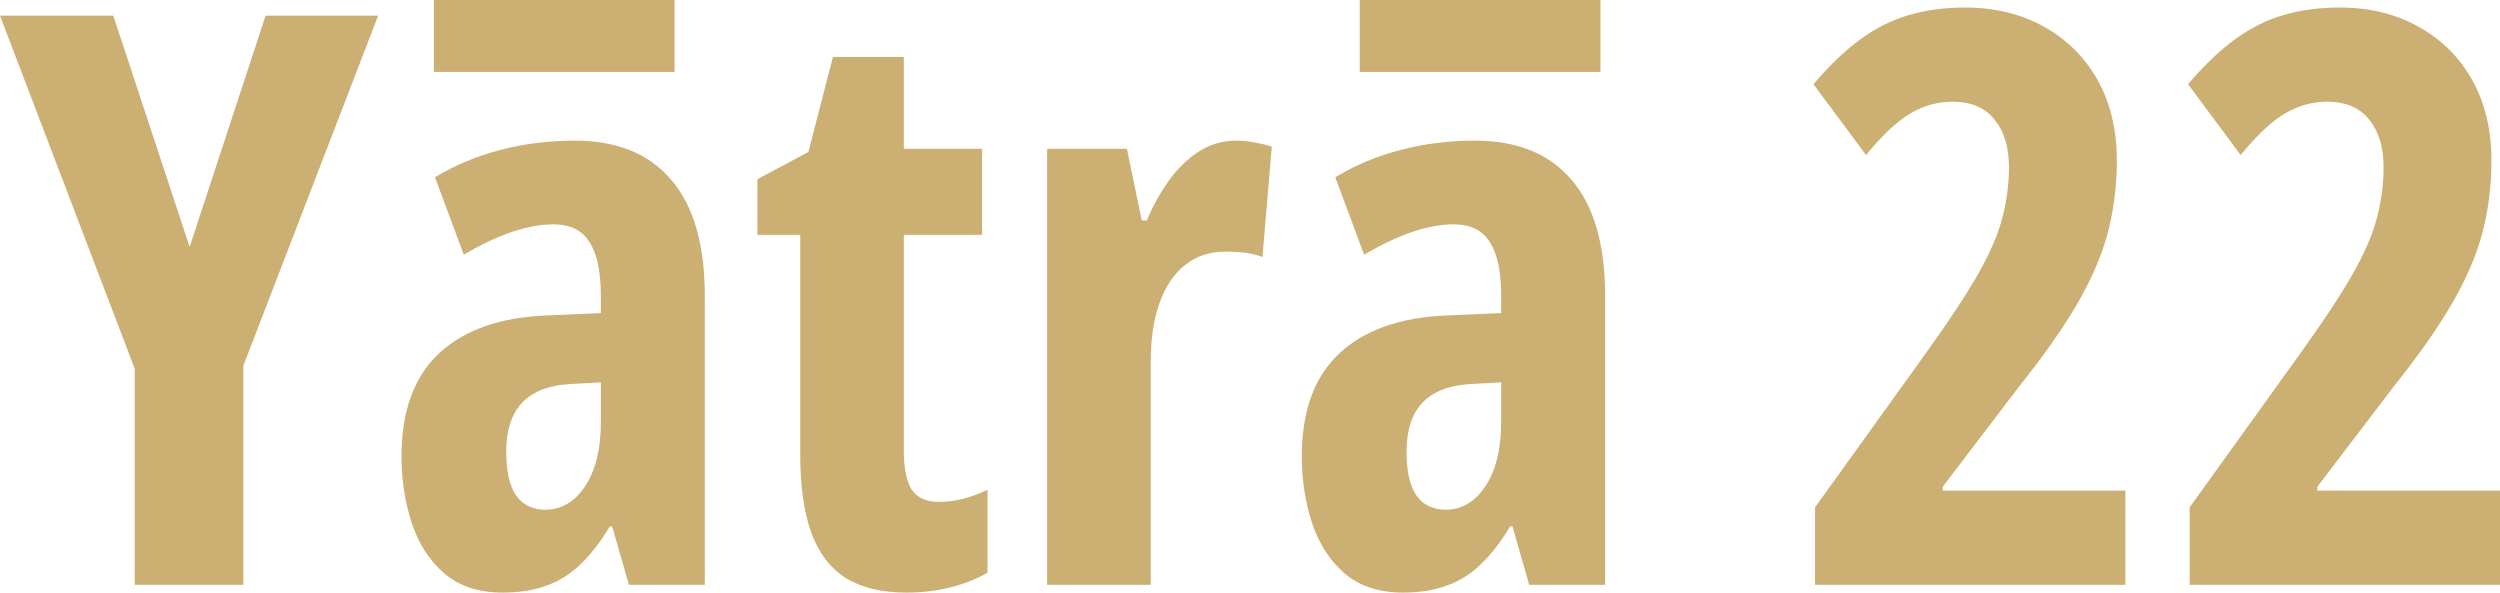
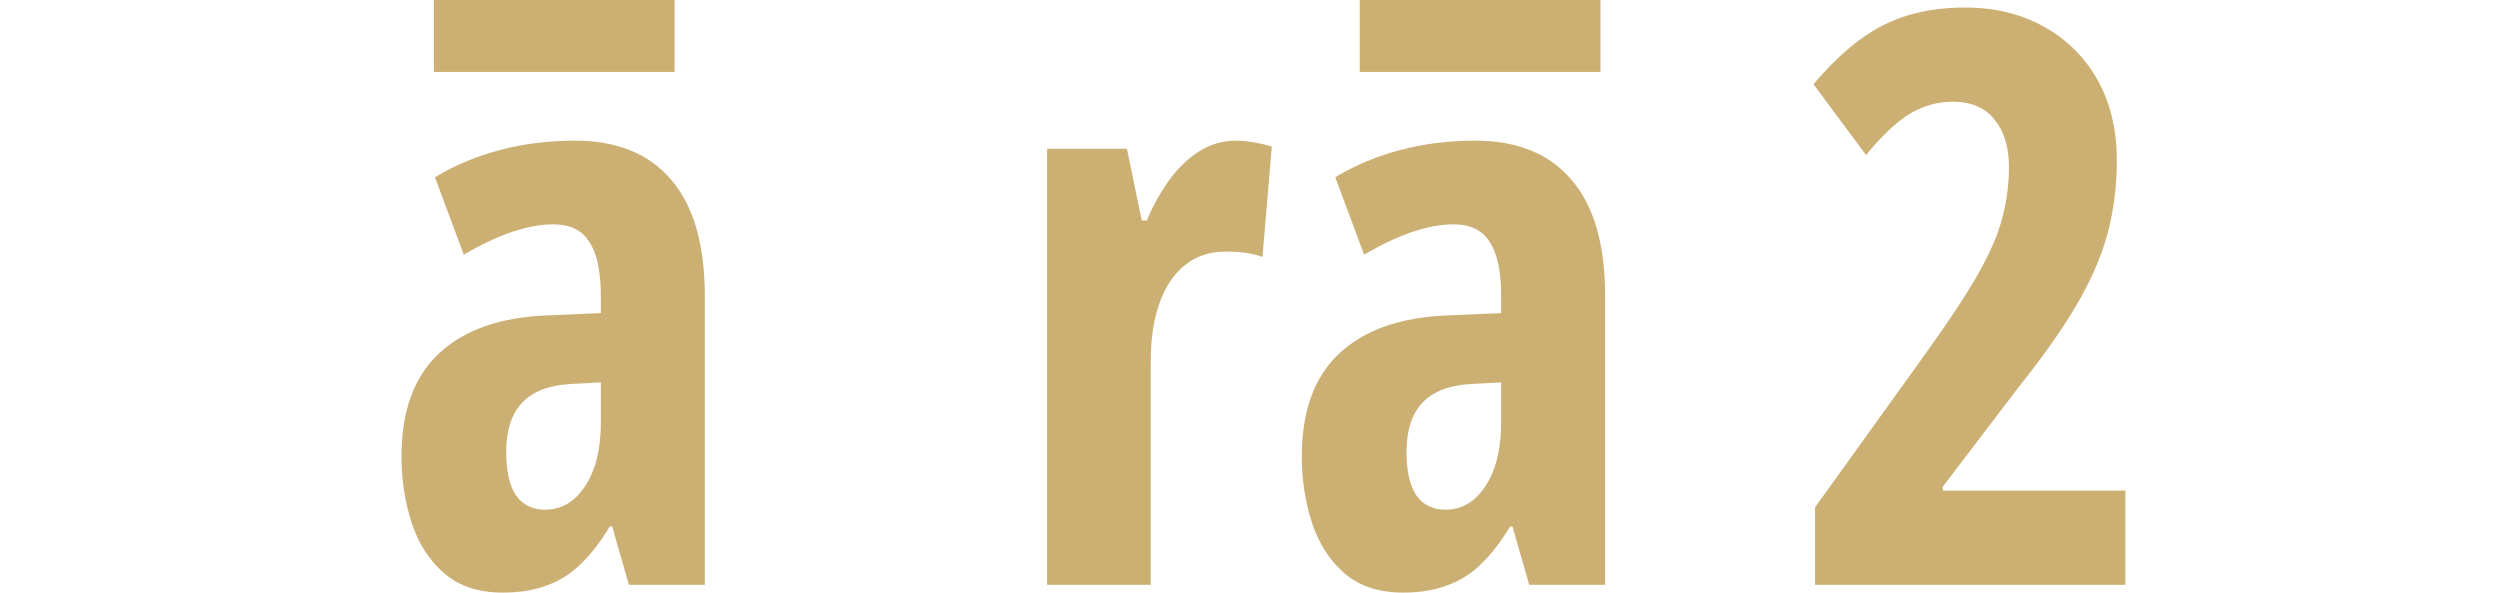
<svg xmlns="http://www.w3.org/2000/svg" width="1080" height="256" viewBox="0 0 1080 256" fill="none">
-   <path d="M81.925 106.671L114.729 6.782H163.346L105.14 157.961V252.637H58.206V159.306L0 6.782H48.953L81.925 106.671Z" fill="#CCAF73" />
  <path d="M248.299 60.762C266.579 60.762 280.486 66.424 290.019 77.747C299.664 88.958 304.486 105.718 304.486 128.028V252.637H271.682L264.449 227.412H263.439C259.626 233.802 255.533 239.128 251.159 243.388C246.897 247.648 242.019 250.787 236.523 252.805C231.028 254.935 224.579 256 217.178 256C206.748 256 198.28 253.197 191.776 247.592C185.383 241.986 180.729 234.699 177.813 225.731C174.897 216.762 173.439 207.233 173.439 197.143C173.439 177.524 178.878 162.669 189.757 152.58C200.636 142.49 216.112 137.052 236.187 136.268L259.57 135.259V127.691C259.57 117.377 257.944 109.698 254.692 104.653C251.551 99.496 246.336 96.917 239.047 96.917C233.664 96.917 227.776 97.983 221.383 100.113C214.991 102.243 207.981 105.55 200.355 110.034L187.907 76.57C196.43 71.413 205.794 67.489 216 64.798C226.206 62.108 236.972 60.762 248.299 60.762ZM259.57 165.192L246.953 165.864C237.421 166.313 230.299 169.003 225.589 173.936C220.991 178.757 218.692 185.82 218.692 195.125C218.692 203.533 220.093 209.811 222.897 213.959C225.813 218.107 230.019 220.181 235.514 220.181C242.579 220.181 248.355 216.762 252.841 209.923C257.327 203.085 259.57 193.892 259.57 182.344V165.192Z" fill="#CCAF73" />
-   <path d="M405.589 216.818C408.729 216.818 412.037 216.426 415.514 215.641C419.103 214.744 422.804 213.399 426.617 211.605V247.424C421.682 250.226 416.243 252.356 410.299 253.814C404.467 255.271 398.243 256 391.626 256C380.86 256 372.056 253.87 365.215 249.61C358.486 245.238 353.551 238.679 350.411 229.935C347.271 221.078 345.701 209.923 345.701 196.47V101.458H327.196V77.41L349.234 65.639L359.832 24.607H390.449V64.294H424.262V101.458H390.449V194.789C390.449 202.188 391.57 207.737 393.813 211.437C396.168 215.024 400.093 216.818 405.589 216.818Z" fill="#CCAF73" />
  <path d="M533.944 60.762C536.411 60.762 538.822 60.986 541.178 61.435C543.533 61.771 546.28 62.388 549.421 63.285L545.383 111.043C543.14 110.146 540.673 109.53 537.981 109.193C535.402 108.857 532.542 108.689 529.402 108.689C524.243 108.689 519.645 109.81 515.607 112.052C511.57 114.294 508.15 117.545 505.346 121.806C502.654 125.954 500.579 130.999 499.121 136.94C497.776 142.77 497.103 149.328 497.103 156.615V252.637H452.355V64.294H486.841L493.234 95.236H495.421C497.888 89.294 500.972 83.689 504.673 78.419C508.374 73.15 512.692 68.89 517.626 65.639C522.561 62.388 528 60.762 533.944 60.762Z" fill="#CCAF73" />
  <path d="M637.234 60.762C655.514 60.762 669.421 66.424 678.953 77.747C688.598 88.958 693.421 105.718 693.421 128.028V252.637H660.617L653.383 227.412H652.374C648.561 233.802 644.467 239.128 640.093 243.388C635.832 247.648 630.953 250.787 625.458 252.805C619.963 254.935 613.514 256 606.112 256C595.682 256 587.215 253.197 580.71 247.592C574.318 241.986 569.664 234.699 566.748 225.731C563.832 216.762 562.374 207.233 562.374 197.143C562.374 177.524 567.813 162.669 578.692 152.58C589.57 142.49 605.047 137.052 625.122 136.268L648.505 135.259V127.691C648.505 117.377 646.879 109.698 643.626 104.653C640.486 99.496 635.271 96.917 627.981 96.917C622.598 96.917 616.71 97.983 610.318 100.113C603.925 102.243 596.916 105.55 589.29 110.034L576.841 76.57C585.365 71.413 594.729 67.489 604.935 64.798C615.14 62.108 625.907 60.762 637.234 60.762ZM648.505 165.192L635.888 165.864C626.355 166.313 619.234 169.003 614.523 173.936C609.925 178.757 607.626 185.82 607.626 195.125C607.626 203.533 609.028 209.811 611.832 213.959C614.748 218.107 618.953 220.181 624.449 220.181C631.514 220.181 637.29 216.762 641.776 209.923C646.262 203.085 648.505 193.892 648.505 182.344V165.192Z" fill="#CCAF73" />
  <path d="M918.168 252.637H784.093V219.172L831.365 153.42C841.458 139.407 849.14 127.803 854.411 118.611C859.682 109.305 863.215 101.122 865.009 94.059C866.916 86.884 867.869 79.597 867.869 72.197C867.869 63.565 865.794 56.726 861.645 51.681C857.607 46.525 851.551 43.946 843.477 43.946C837.084 43.946 831.028 45.628 825.308 48.991C819.589 52.354 813.196 58.352 806.131 66.984L783.421 36.379C790.262 28.307 796.991 21.86 803.607 17.04C810.336 12.107 817.402 8.576 824.804 6.446C832.206 4.315 840.224 3.25 848.86 3.25C861.869 3.25 873.308 6.053 883.178 11.659C893.047 17.152 900.729 24.831 906.224 34.697C911.72 44.562 914.467 56.11 914.467 69.339C914.467 80.213 913.178 90.583 910.598 100.449C908.019 110.202 903.645 120.404 897.477 131.055C891.308 141.705 882.841 153.757 872.075 167.21L839.271 210.26V211.941H918.168V252.637Z" fill="#CCAF73" />
-   <path d="M1080 252.637H945.925V219.172L993.196 153.42C1003.29 139.407 1010.97 127.803 1016.24 118.611C1021.51 109.305 1025.05 101.122 1026.84 94.059C1028.75 86.884 1029.7 79.597 1029.7 72.197C1029.7 63.565 1027.63 56.726 1023.48 51.681C1019.44 46.525 1013.38 43.946 1005.31 43.946C998.916 43.946 992.86 45.628 987.14 48.991C981.421 52.354 975.028 58.352 967.963 66.984L945.252 36.379C952.093 28.307 958.822 21.86 965.439 17.04C972.168 12.107 979.234 8.576 986.636 6.446C994.037 4.315 1002.06 3.25 1010.69 3.25C1023.7 3.25 1035.14 6.053 1045.01 11.659C1054.88 17.152 1062.56 24.831 1068.06 34.697C1073.55 44.562 1076.3 56.11 1076.3 69.339C1076.3 80.213 1075.01 90.583 1072.43 100.449C1069.85 110.202 1065.48 120.404 1059.31 131.055C1053.14 141.705 1044.67 153.757 1033.91 167.21L1001.1 210.26V211.941H1080V252.637Z" fill="#CCAF73" />
  <path d="M187.419 0H291.416V31.076H187.419V0Z" fill="#CCAF73" />
  <path d="M587.407 0H691.404V31.076H587.407V0Z" fill="#CCAF73" />
</svg>